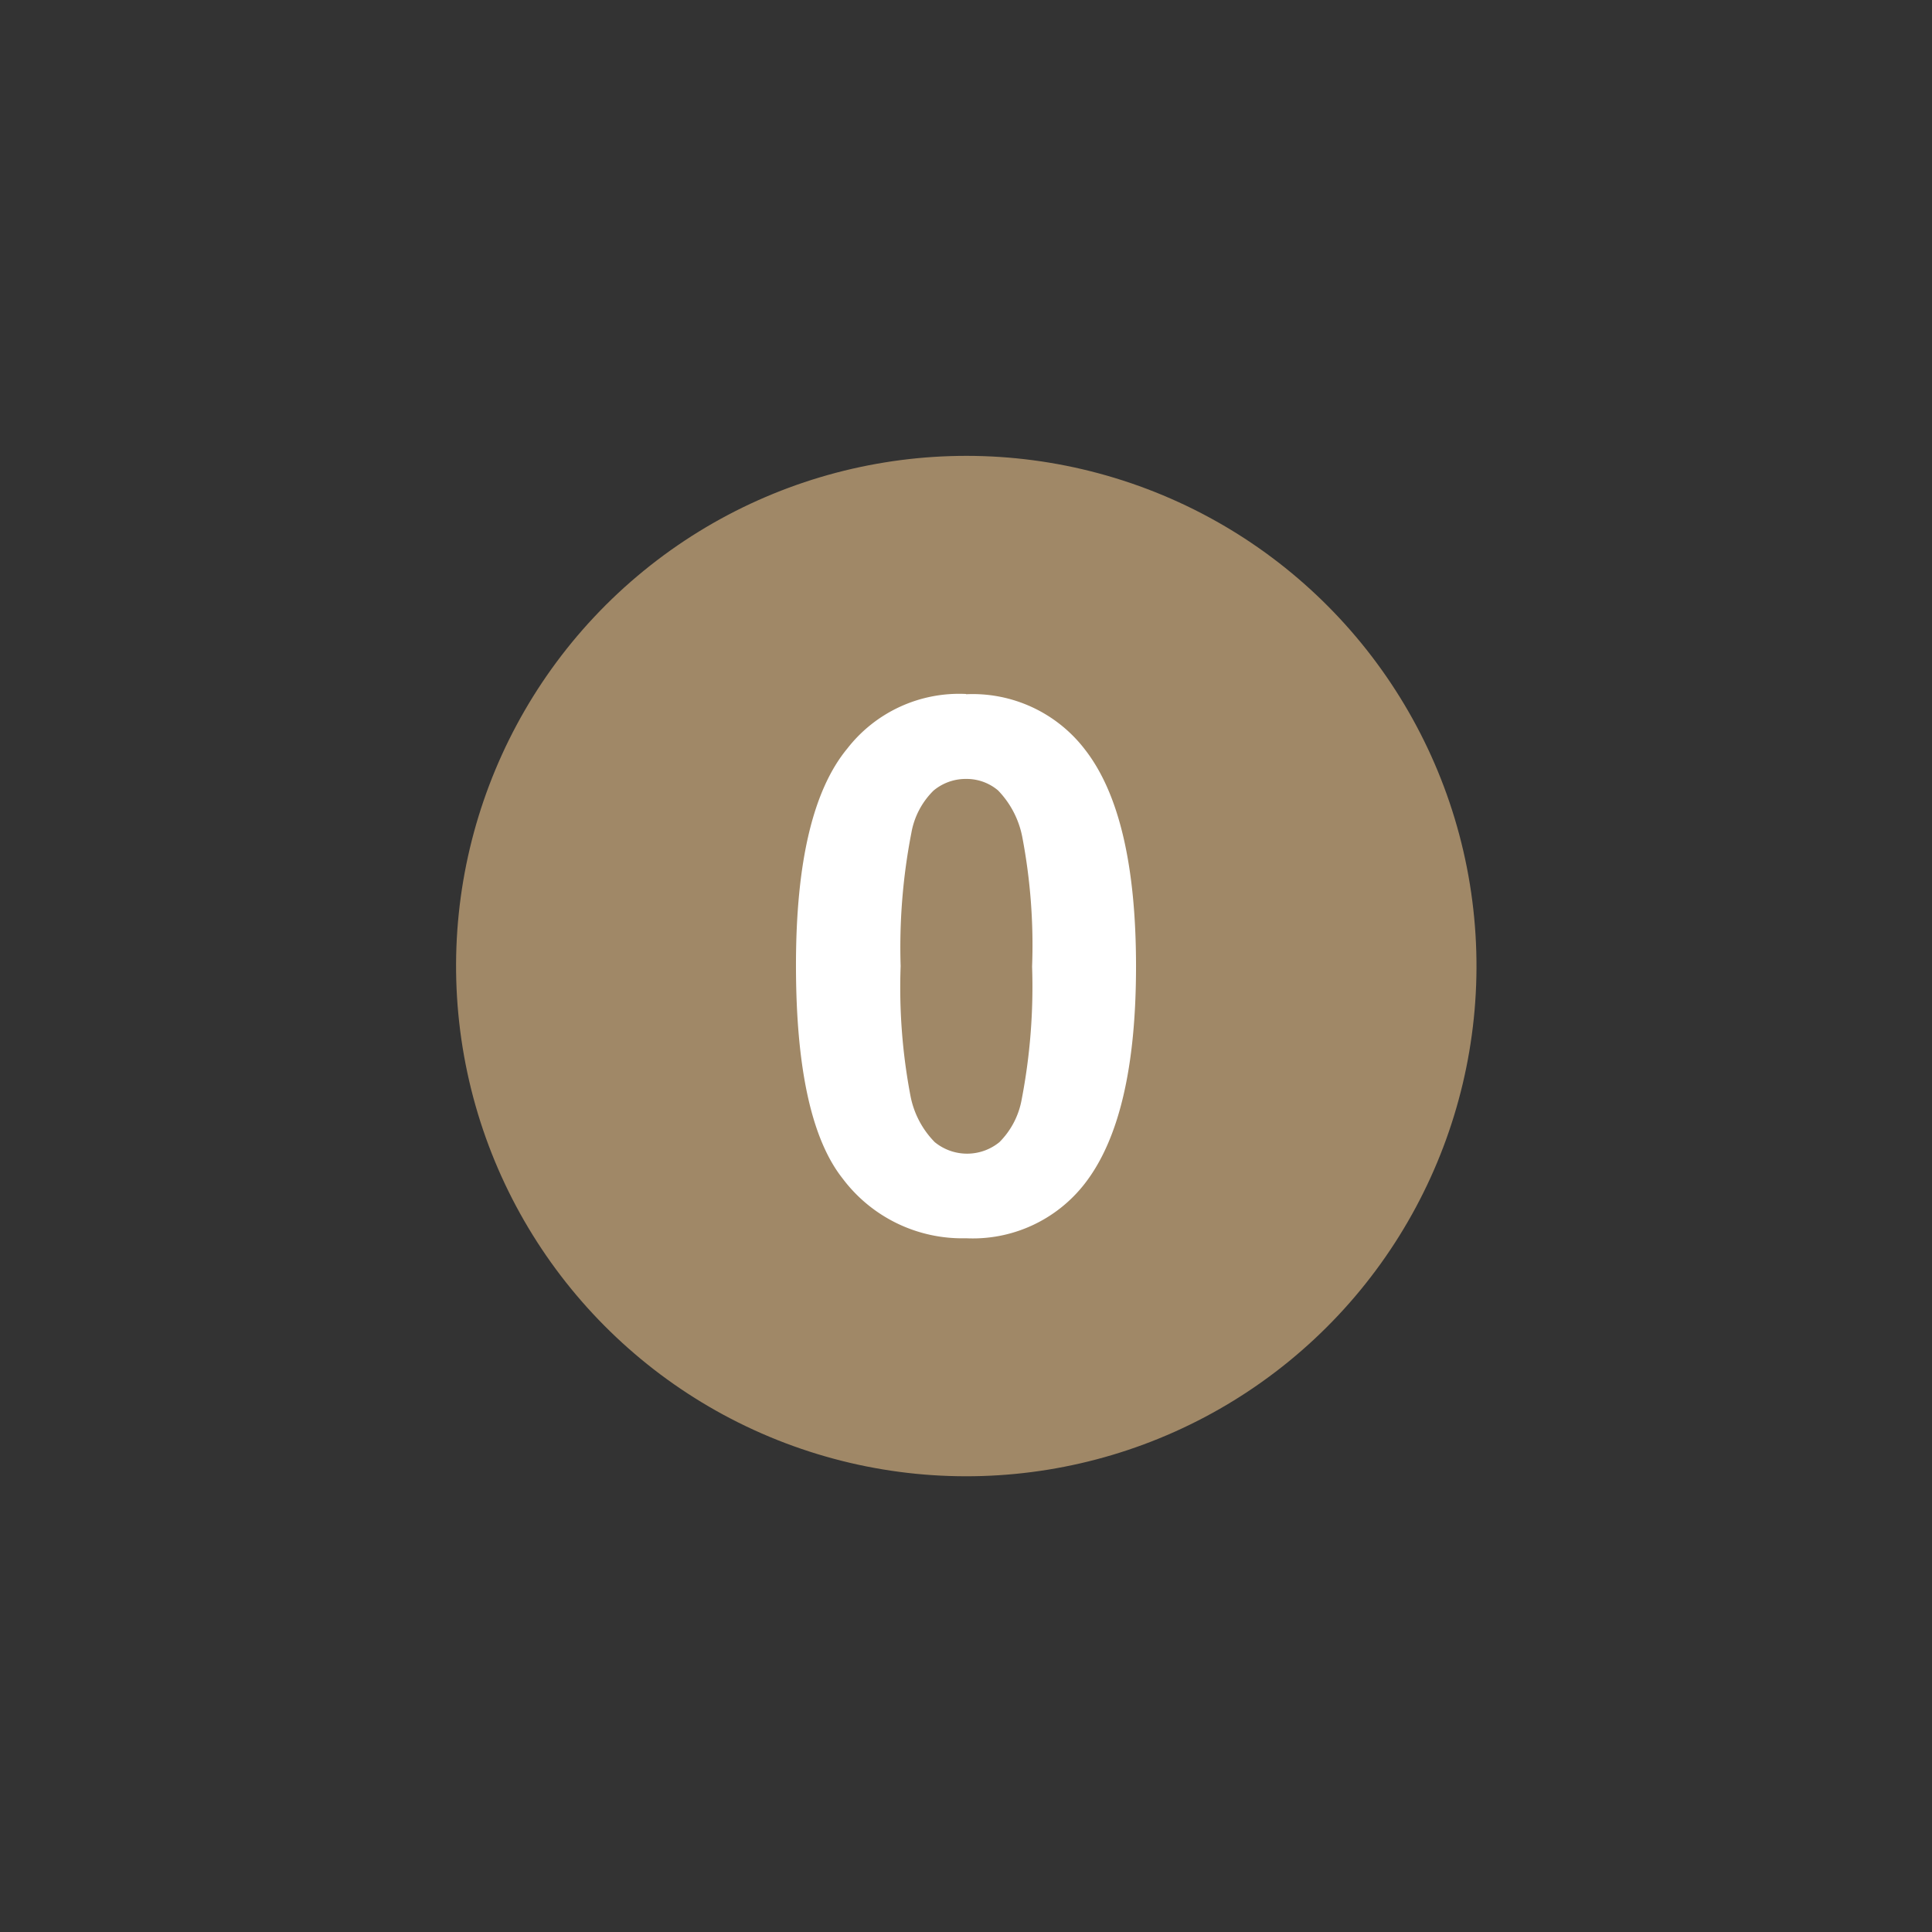
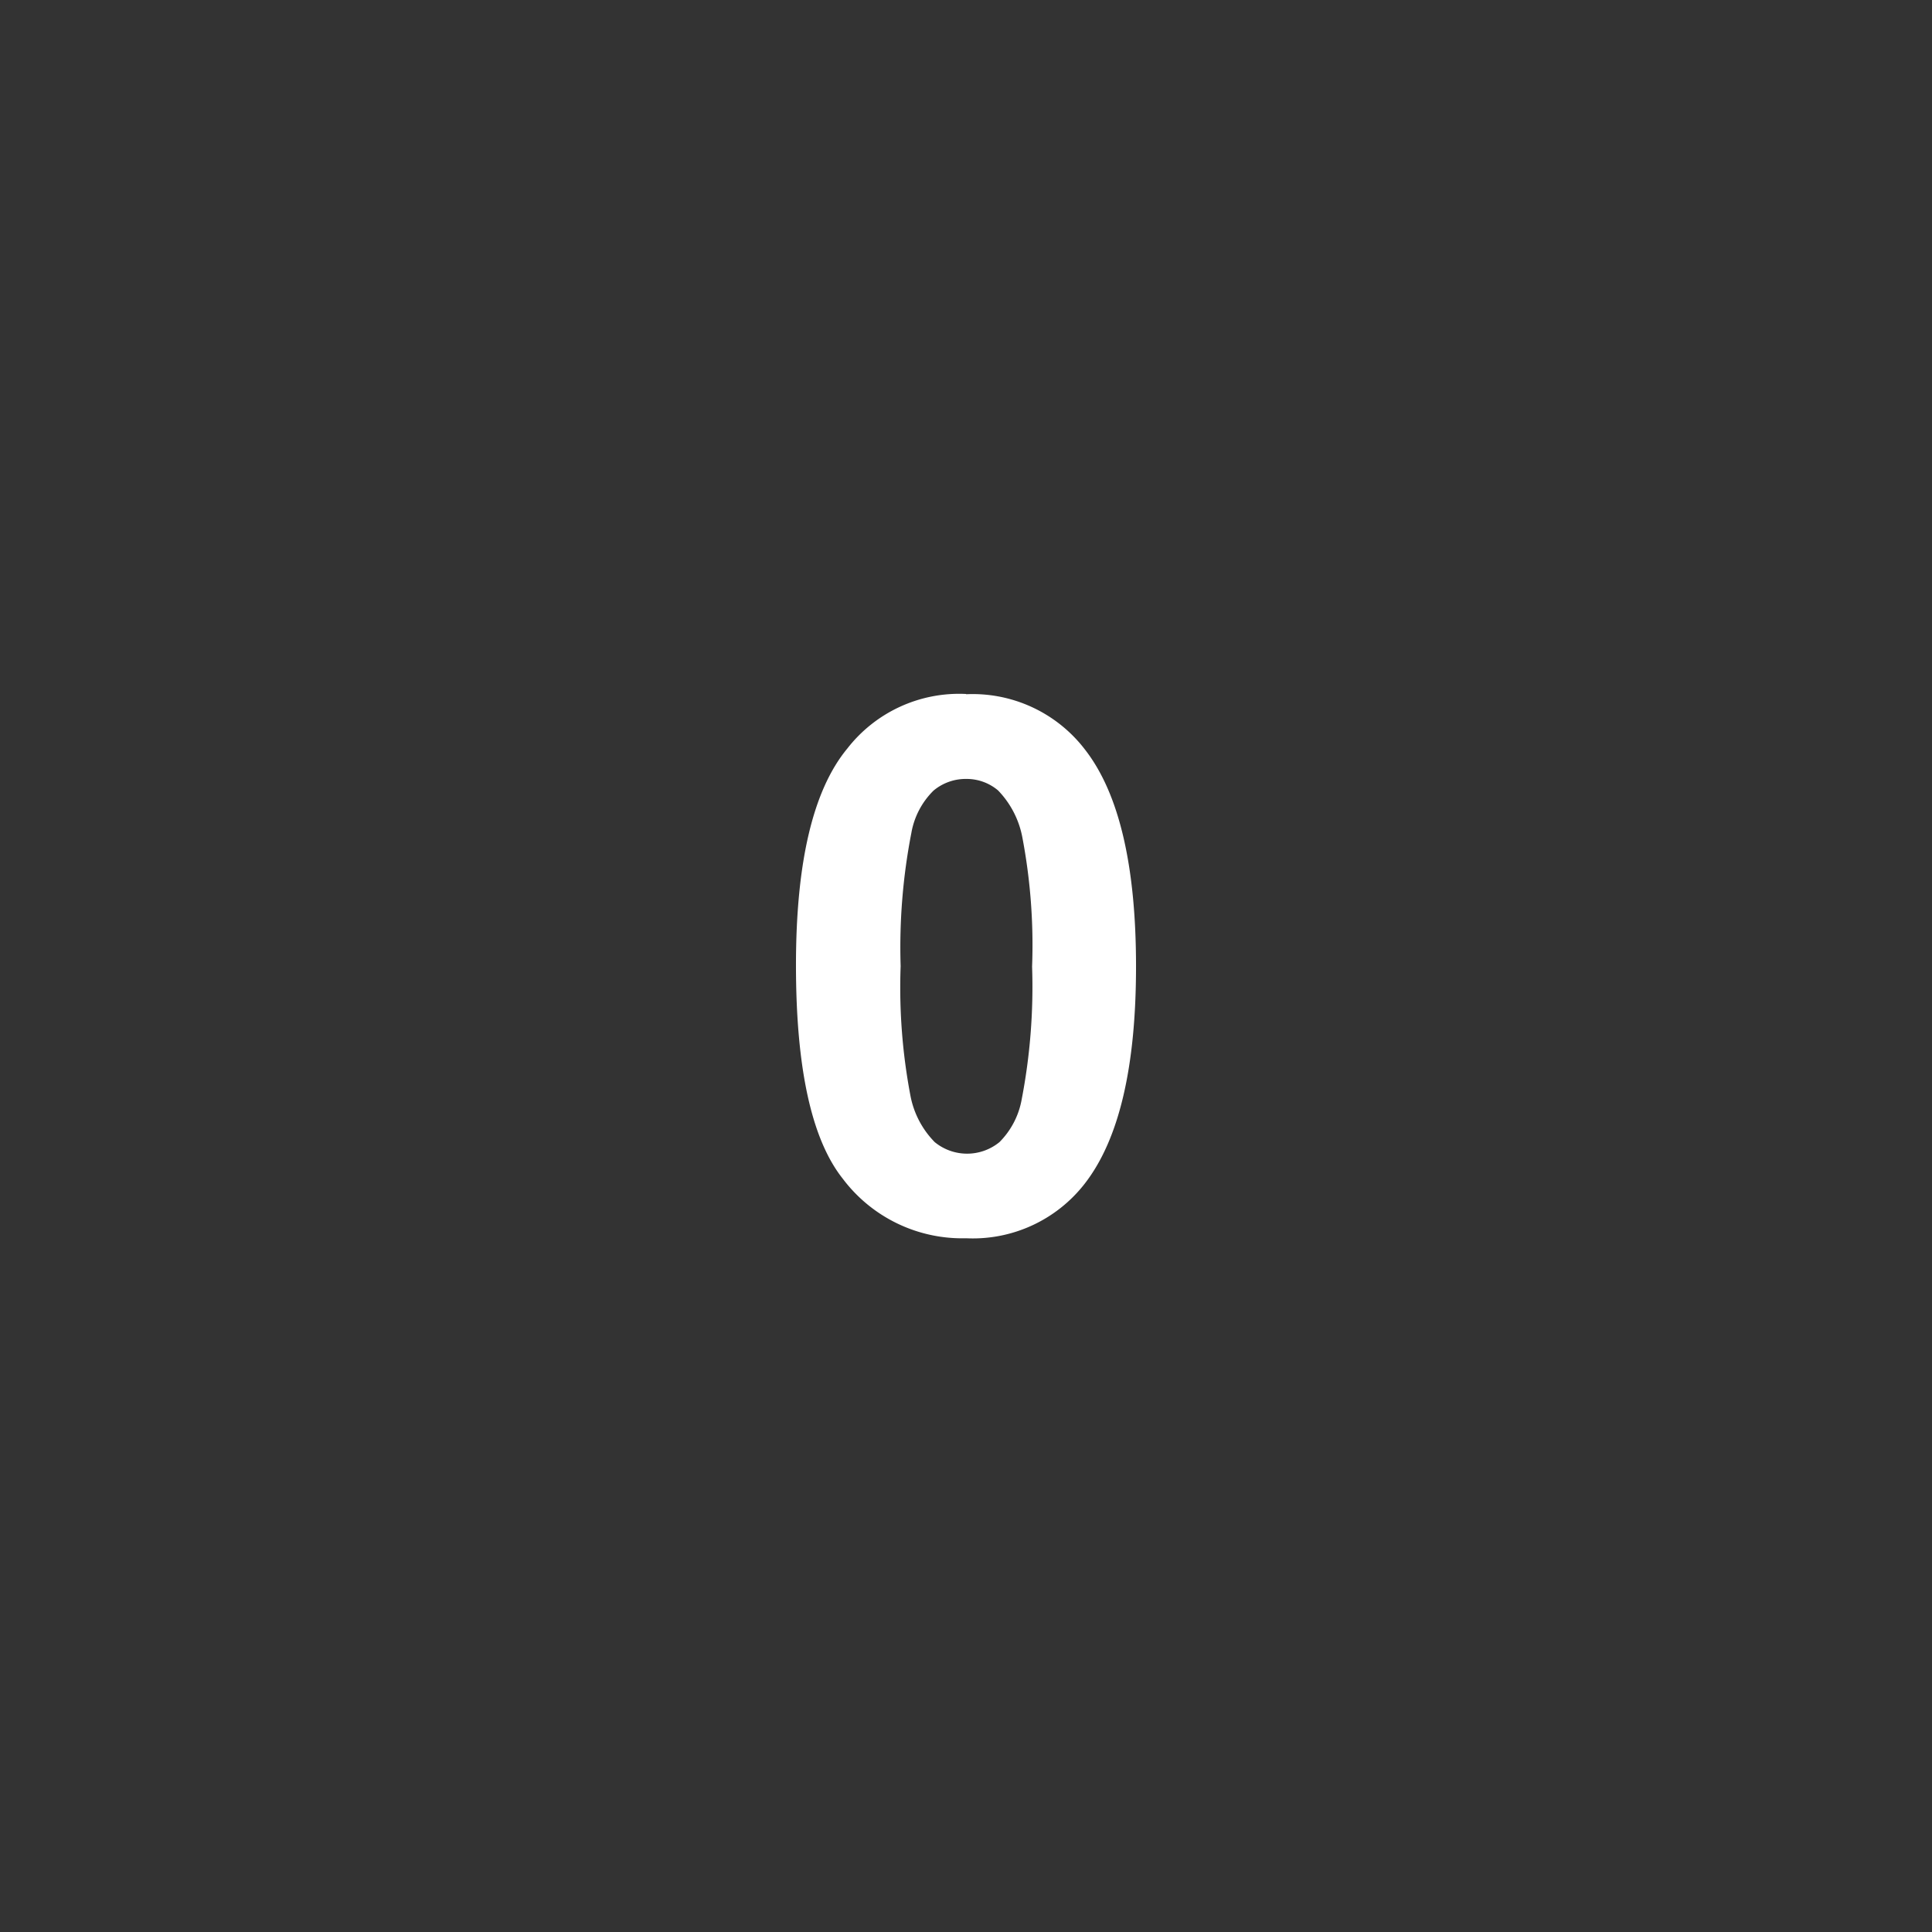
<svg xmlns="http://www.w3.org/2000/svg" id="レイヤー_1" data-name="レイヤー 1" viewBox="0 0 79.37 79.37">
  <rect x="0" y="0" width="79.37" height="79.37" fill="#333333" stroke="none" />
-   <circle cx="39.69" cy="39.69" r="20.96" transform="translate(-5.84 6.87) rotate(-9.22)" style="fill:#a08867" />
  <path d="M39.69,32a2.06,2.06,0,0,0-1.34.48,3.22,3.22,0,0,0-.91,1.74A24.58,24.58,0,0,0,37,39.69,23.77,23.77,0,0,0,37.4,45a3.7,3.7,0,0,0,1,1.92,2.1,2.1,0,0,0,2.66,0,3.3,3.3,0,0,0,.91-1.74,24.41,24.41,0,0,0,.43-5.47A23.66,23.66,0,0,0,42,34.4a3.78,3.78,0,0,0-1-1.93A2,2,0,0,0,39.69,32Zm0-3.48a5.81,5.81,0,0,1,4.88,2.27q2.1,2.69,2.1,8.91c0,4.15-.7,7.12-2.11,8.93a5.82,5.82,0,0,1-4.87,2.24,6.14,6.14,0,0,1-5.07-2.45Q32.7,46,32.7,39.65t2.11-8.9A5.82,5.82,0,0,1,39.69,28.51Z" style="fill:#fff" />
-   <rect width="79.37" height="79.37" style="fill:none" />
</svg>